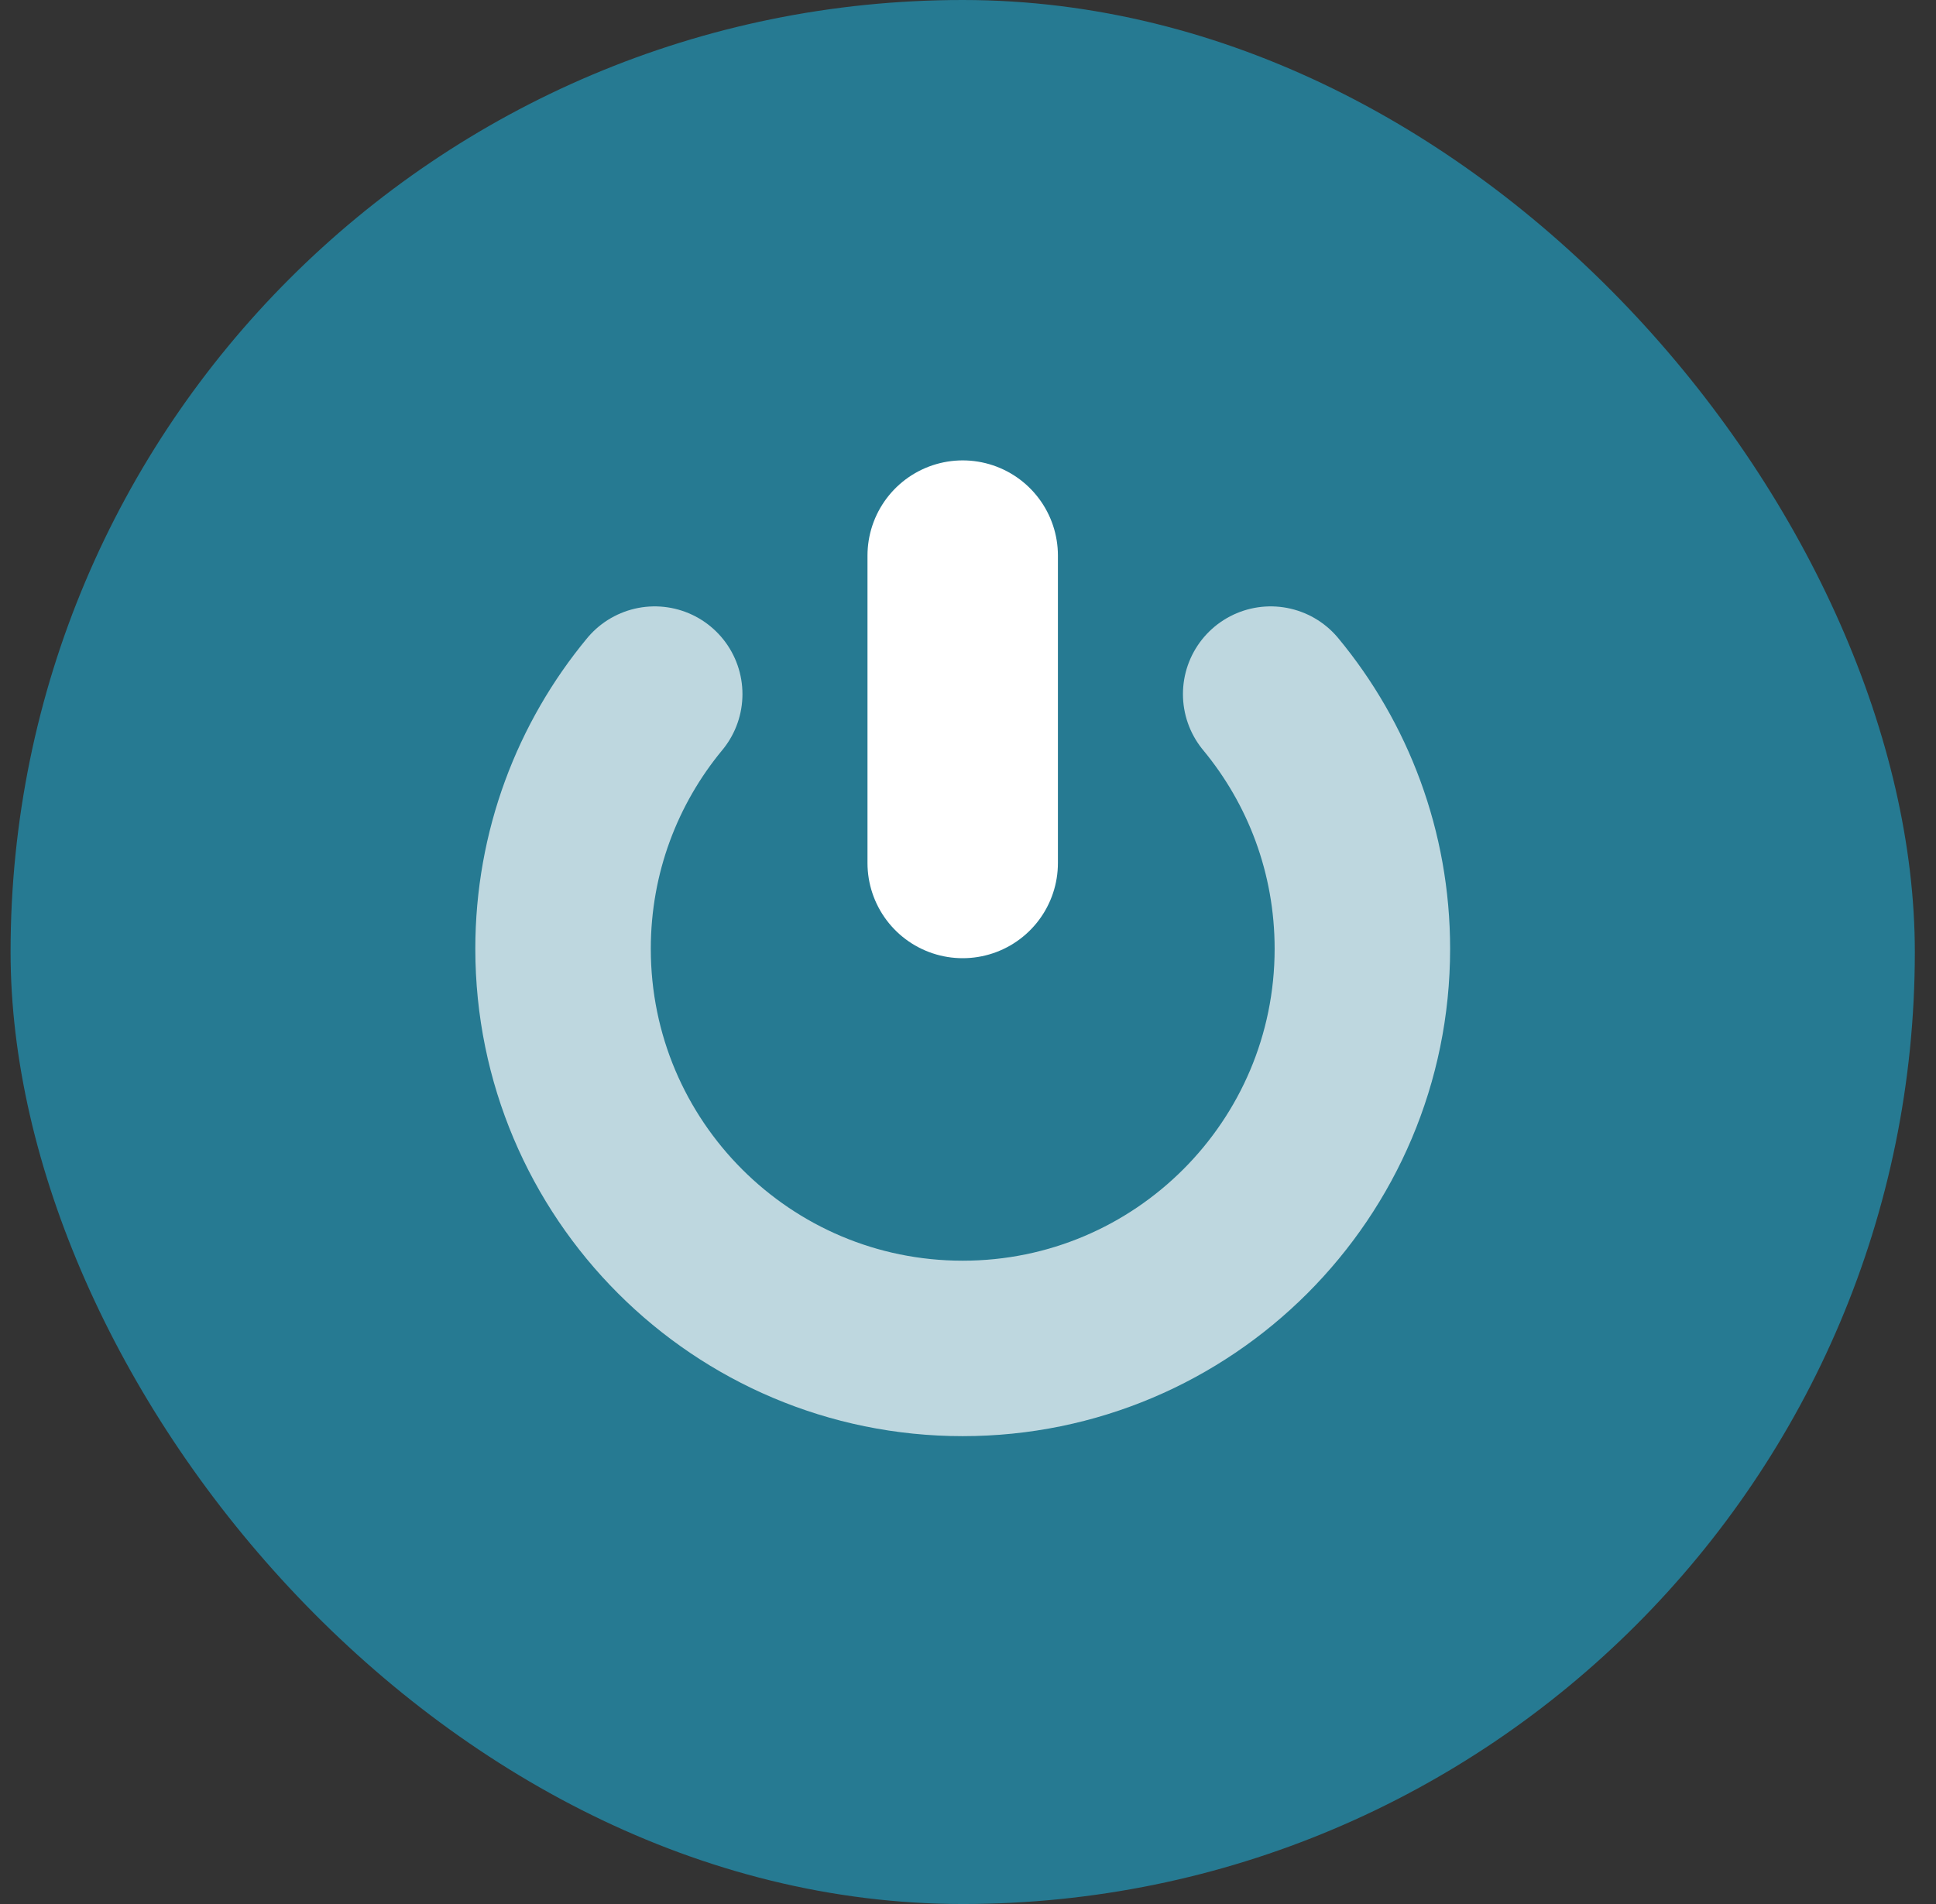
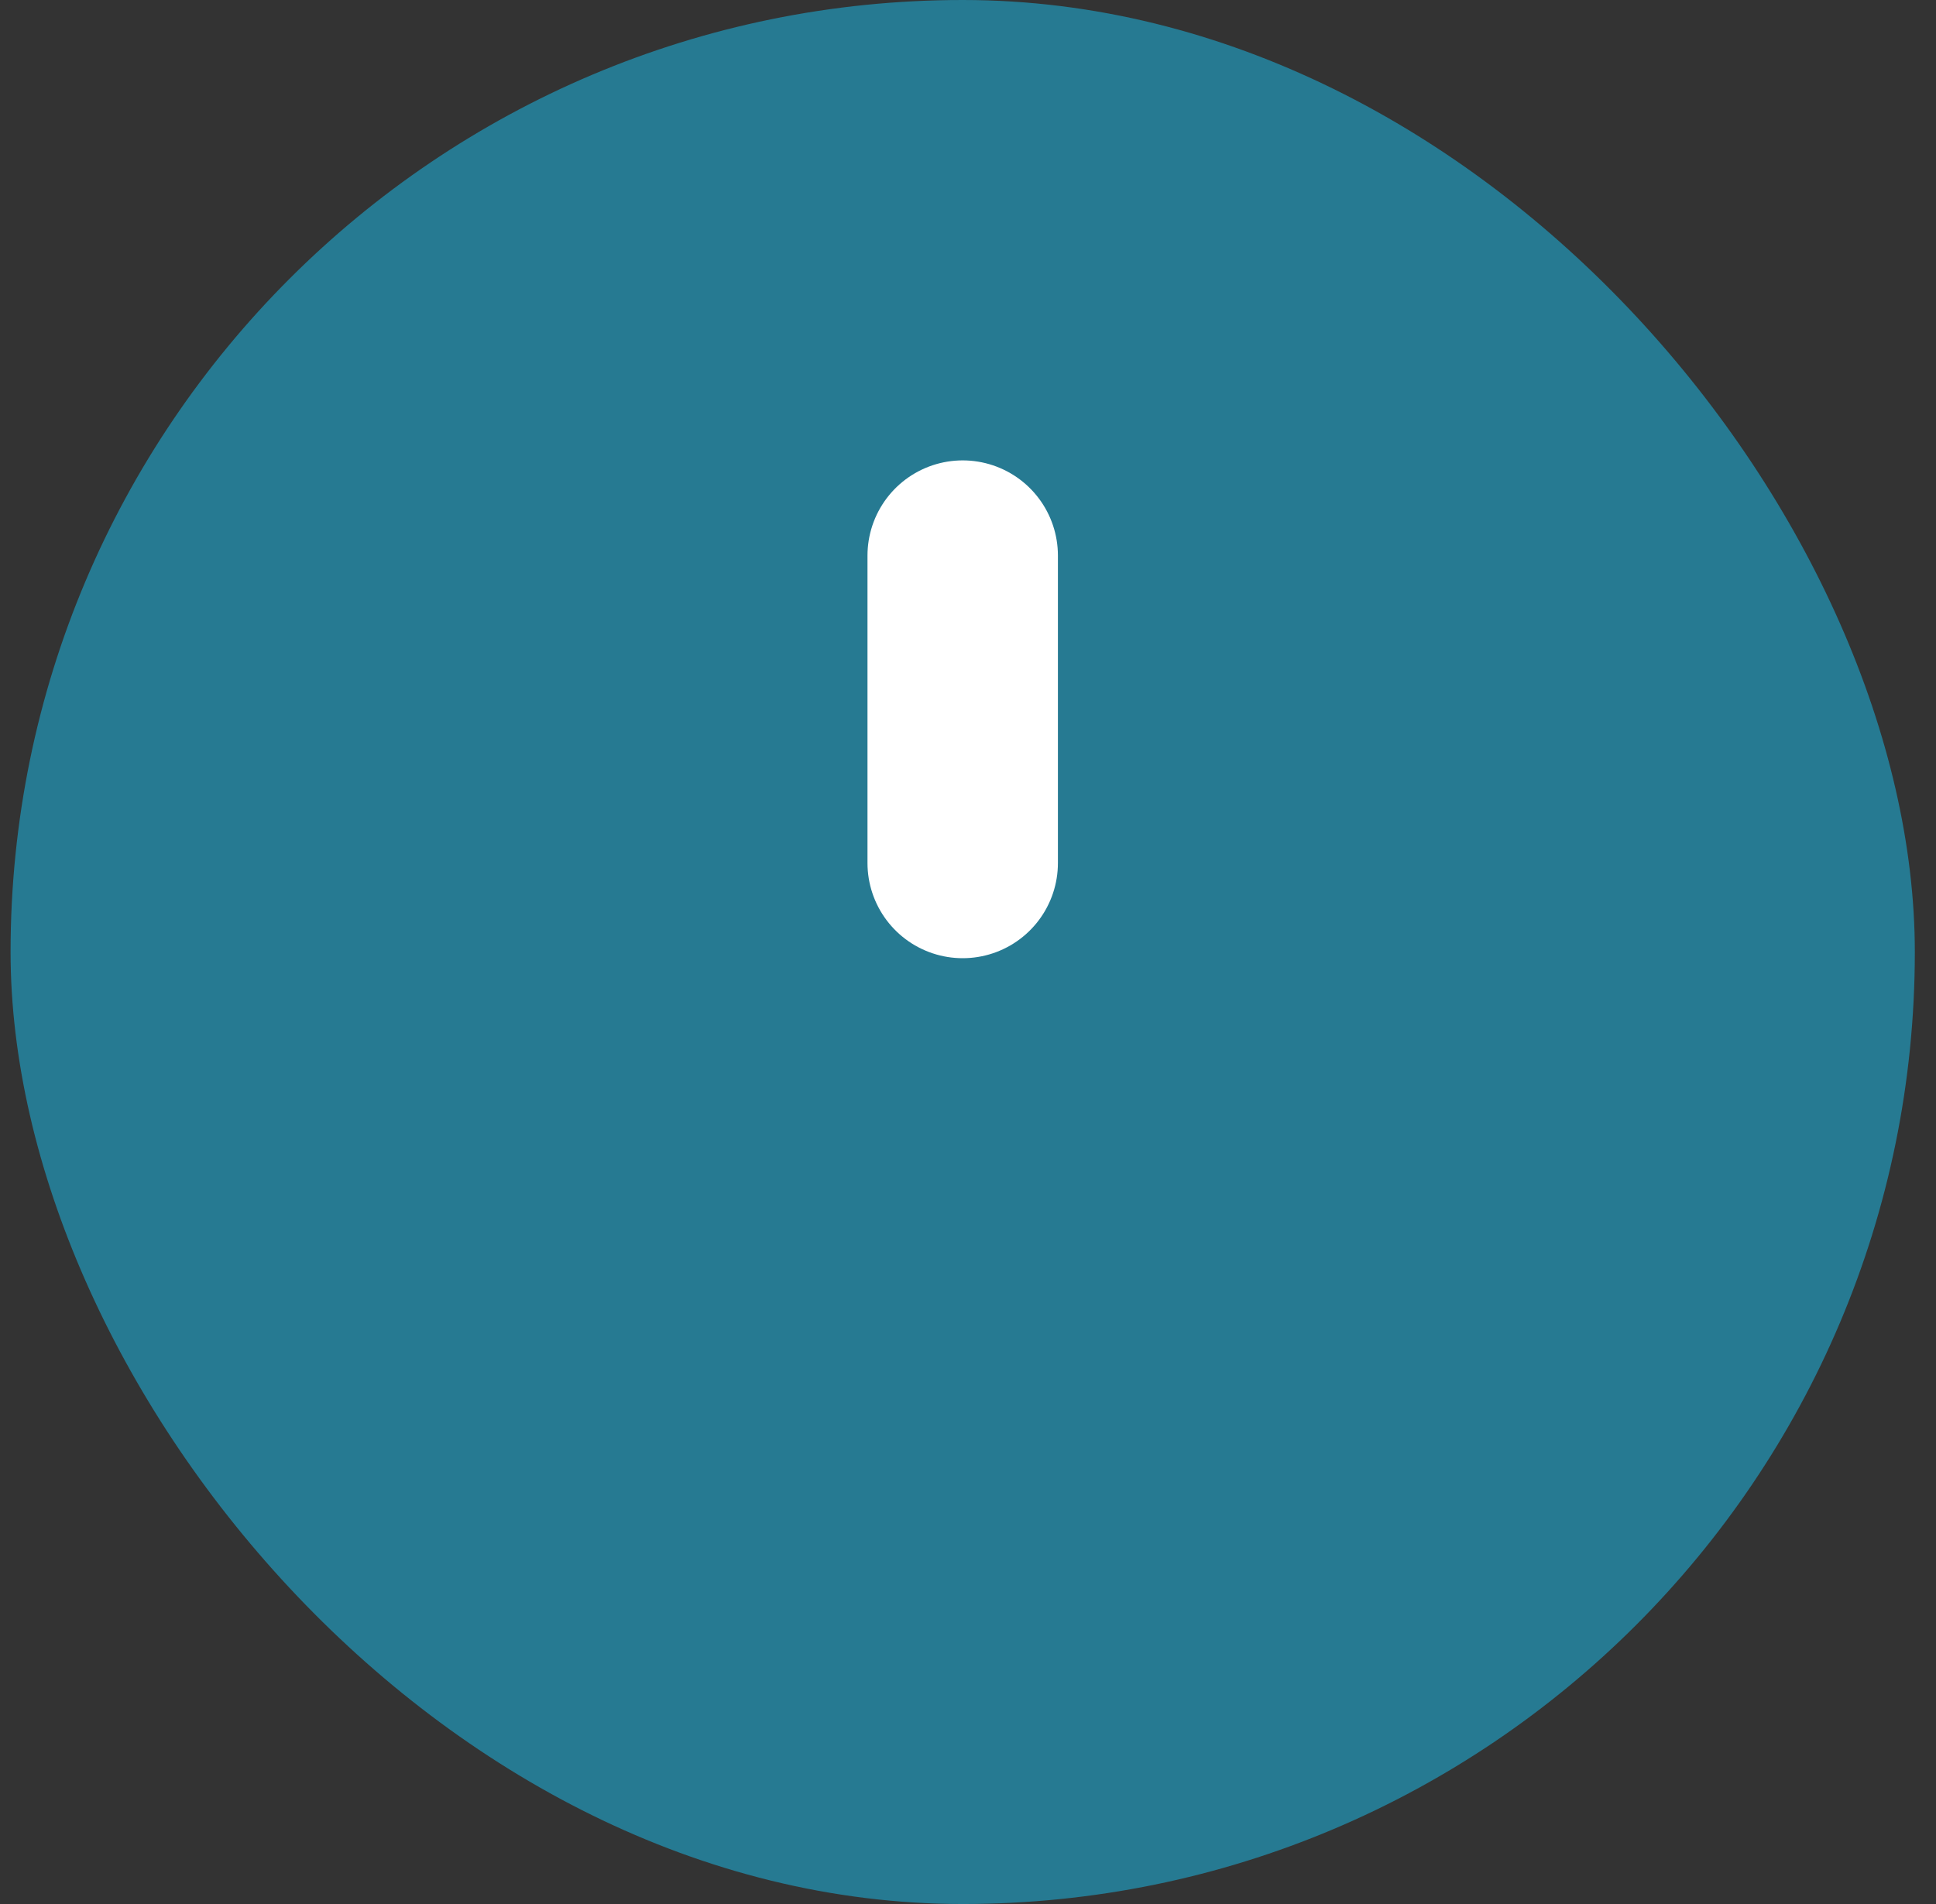
<svg xmlns="http://www.w3.org/2000/svg" width="61" height="60" viewBox="0 0 61 60" fill="none">
  <rect x="0" y="0" width="61" height="60" fill="#333333" stroke="none" />
  <rect x="0.333" width="60" height="60" rx="30" fill="#267A92" />
  <path d="M30.333 17.508V27.195" stroke="white" stroke-width="6" stroke-linecap="round" />
-   <path d="M40.037 21.873C41.842 24.052 42.926 26.849 42.926 29.899C42.926 36.854 37.288 42.492 30.333 42.492C23.378 42.492 17.741 36.854 17.741 29.899C17.741 26.849 18.825 24.052 20.629 21.873" stroke="white" stroke-opacity="0.7" stroke-width="5.529" stroke-linecap="round" />
</svg>